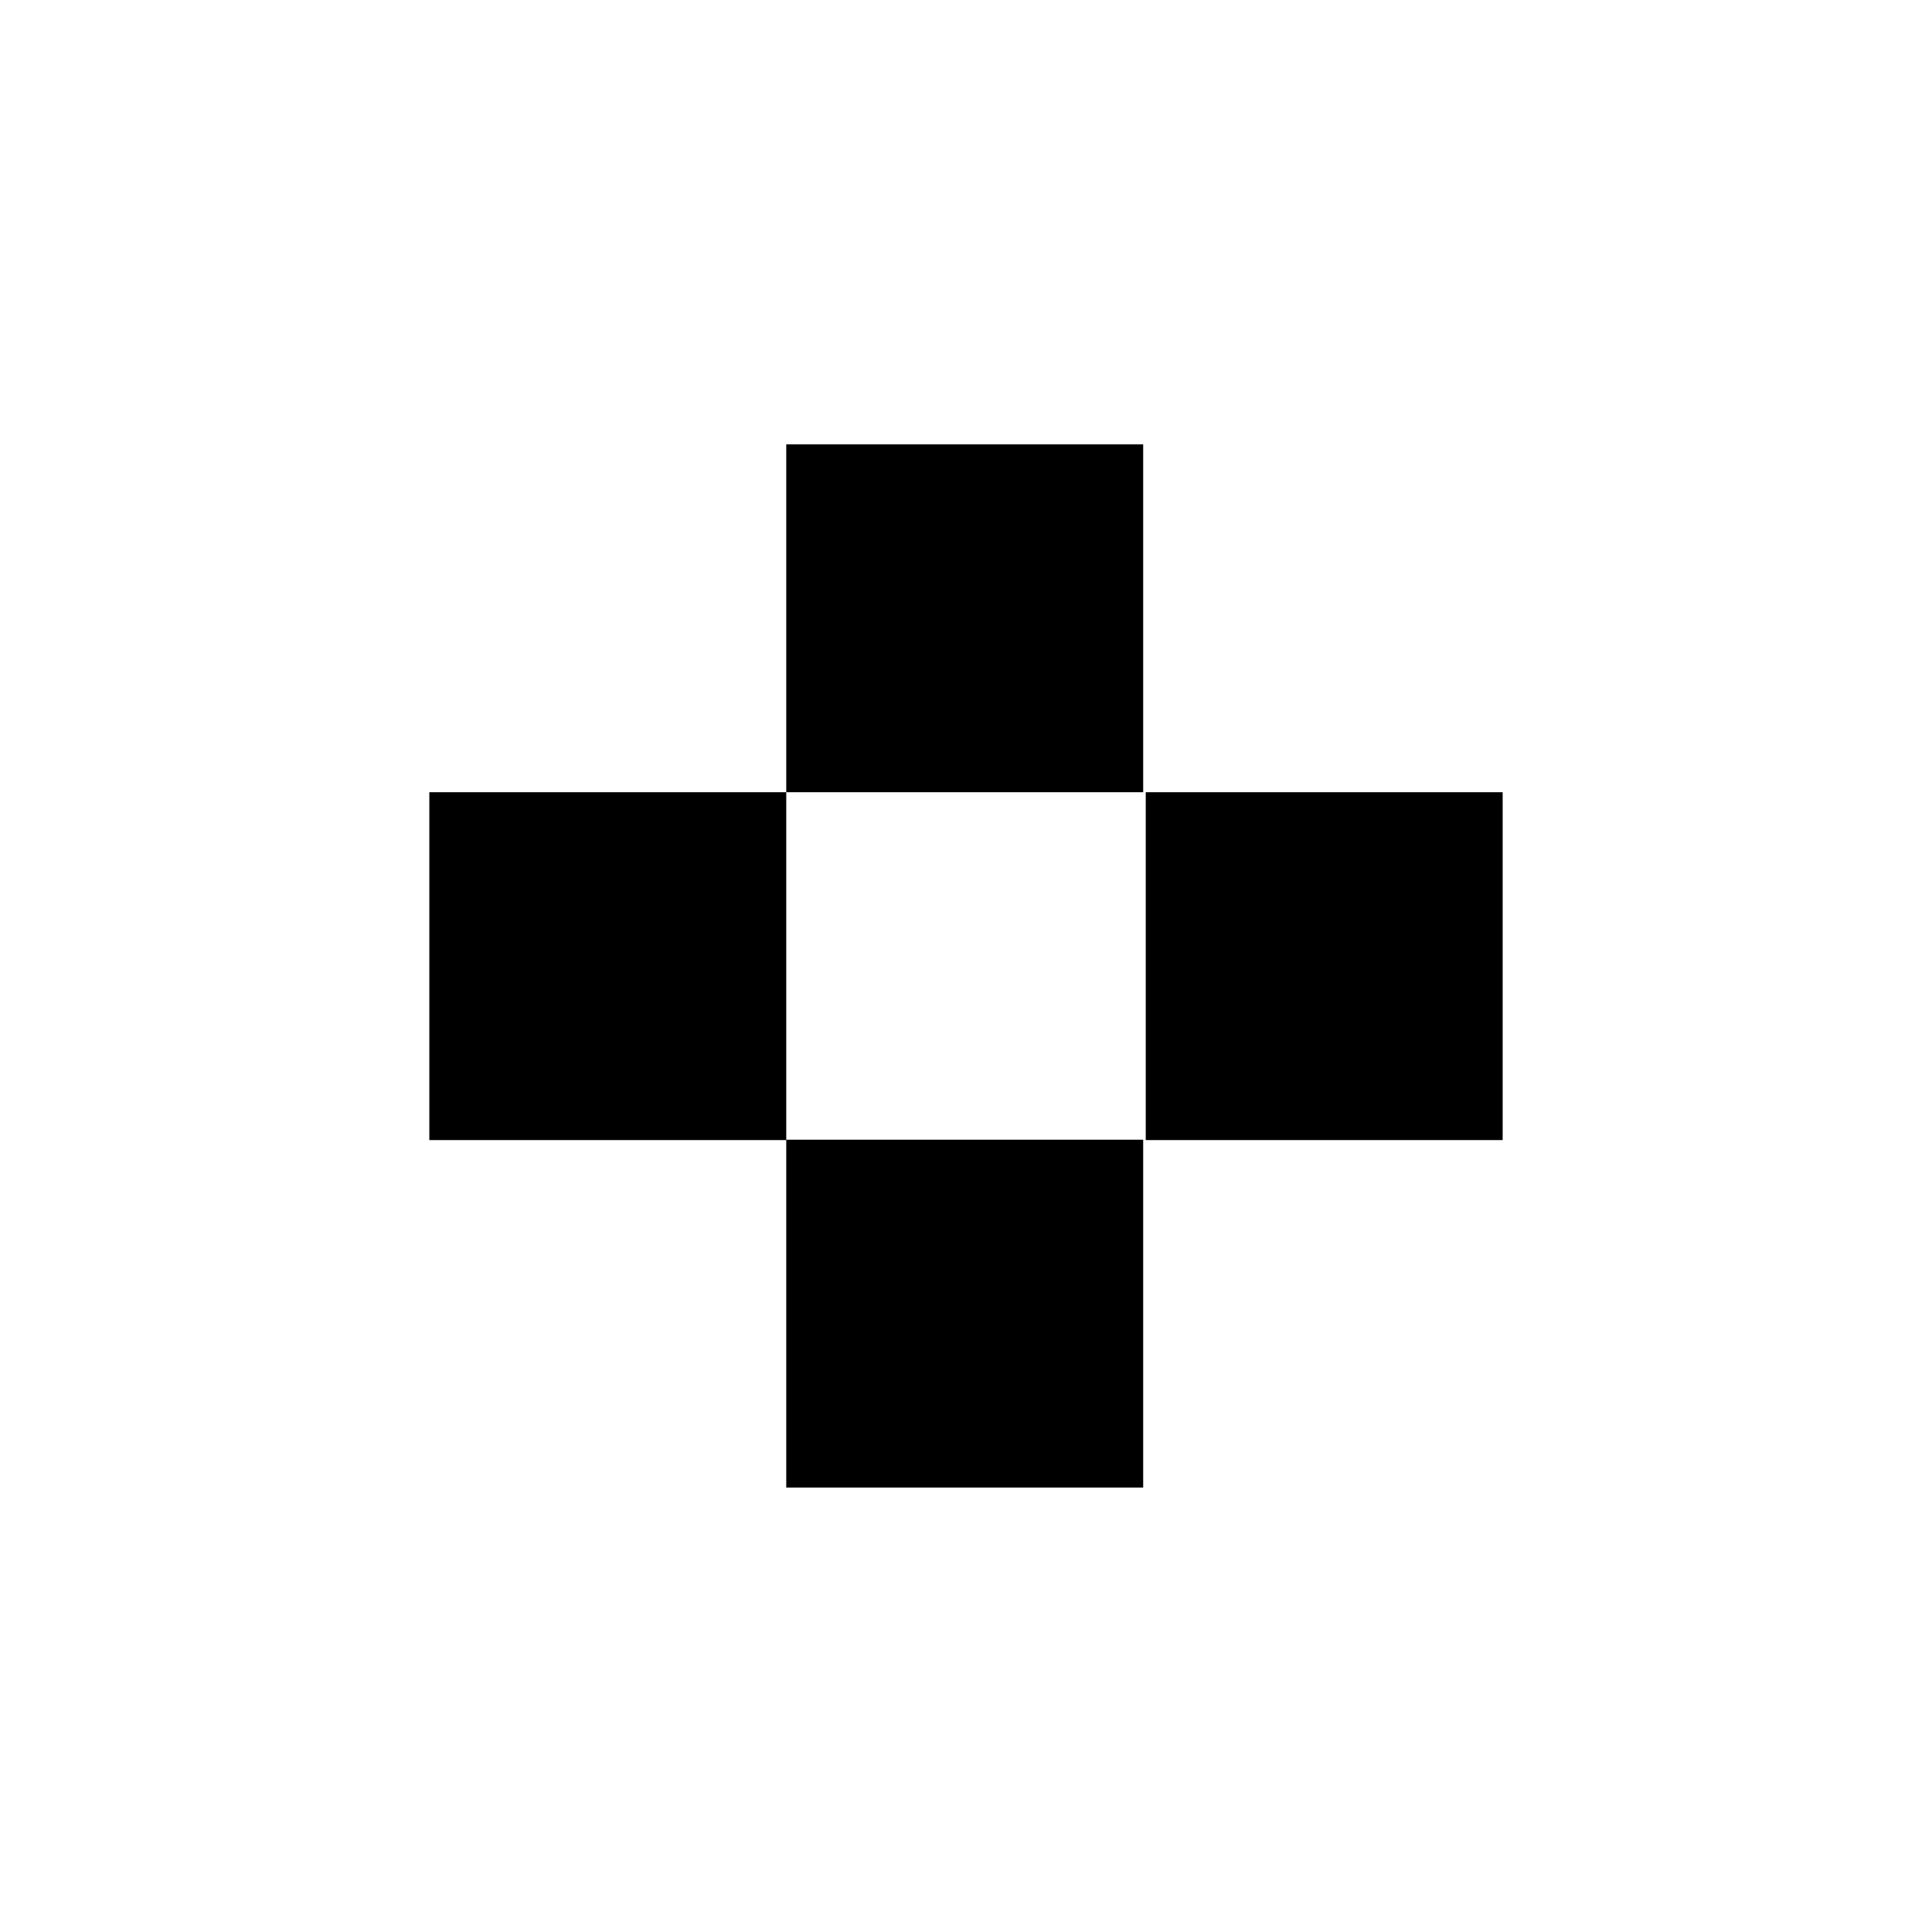
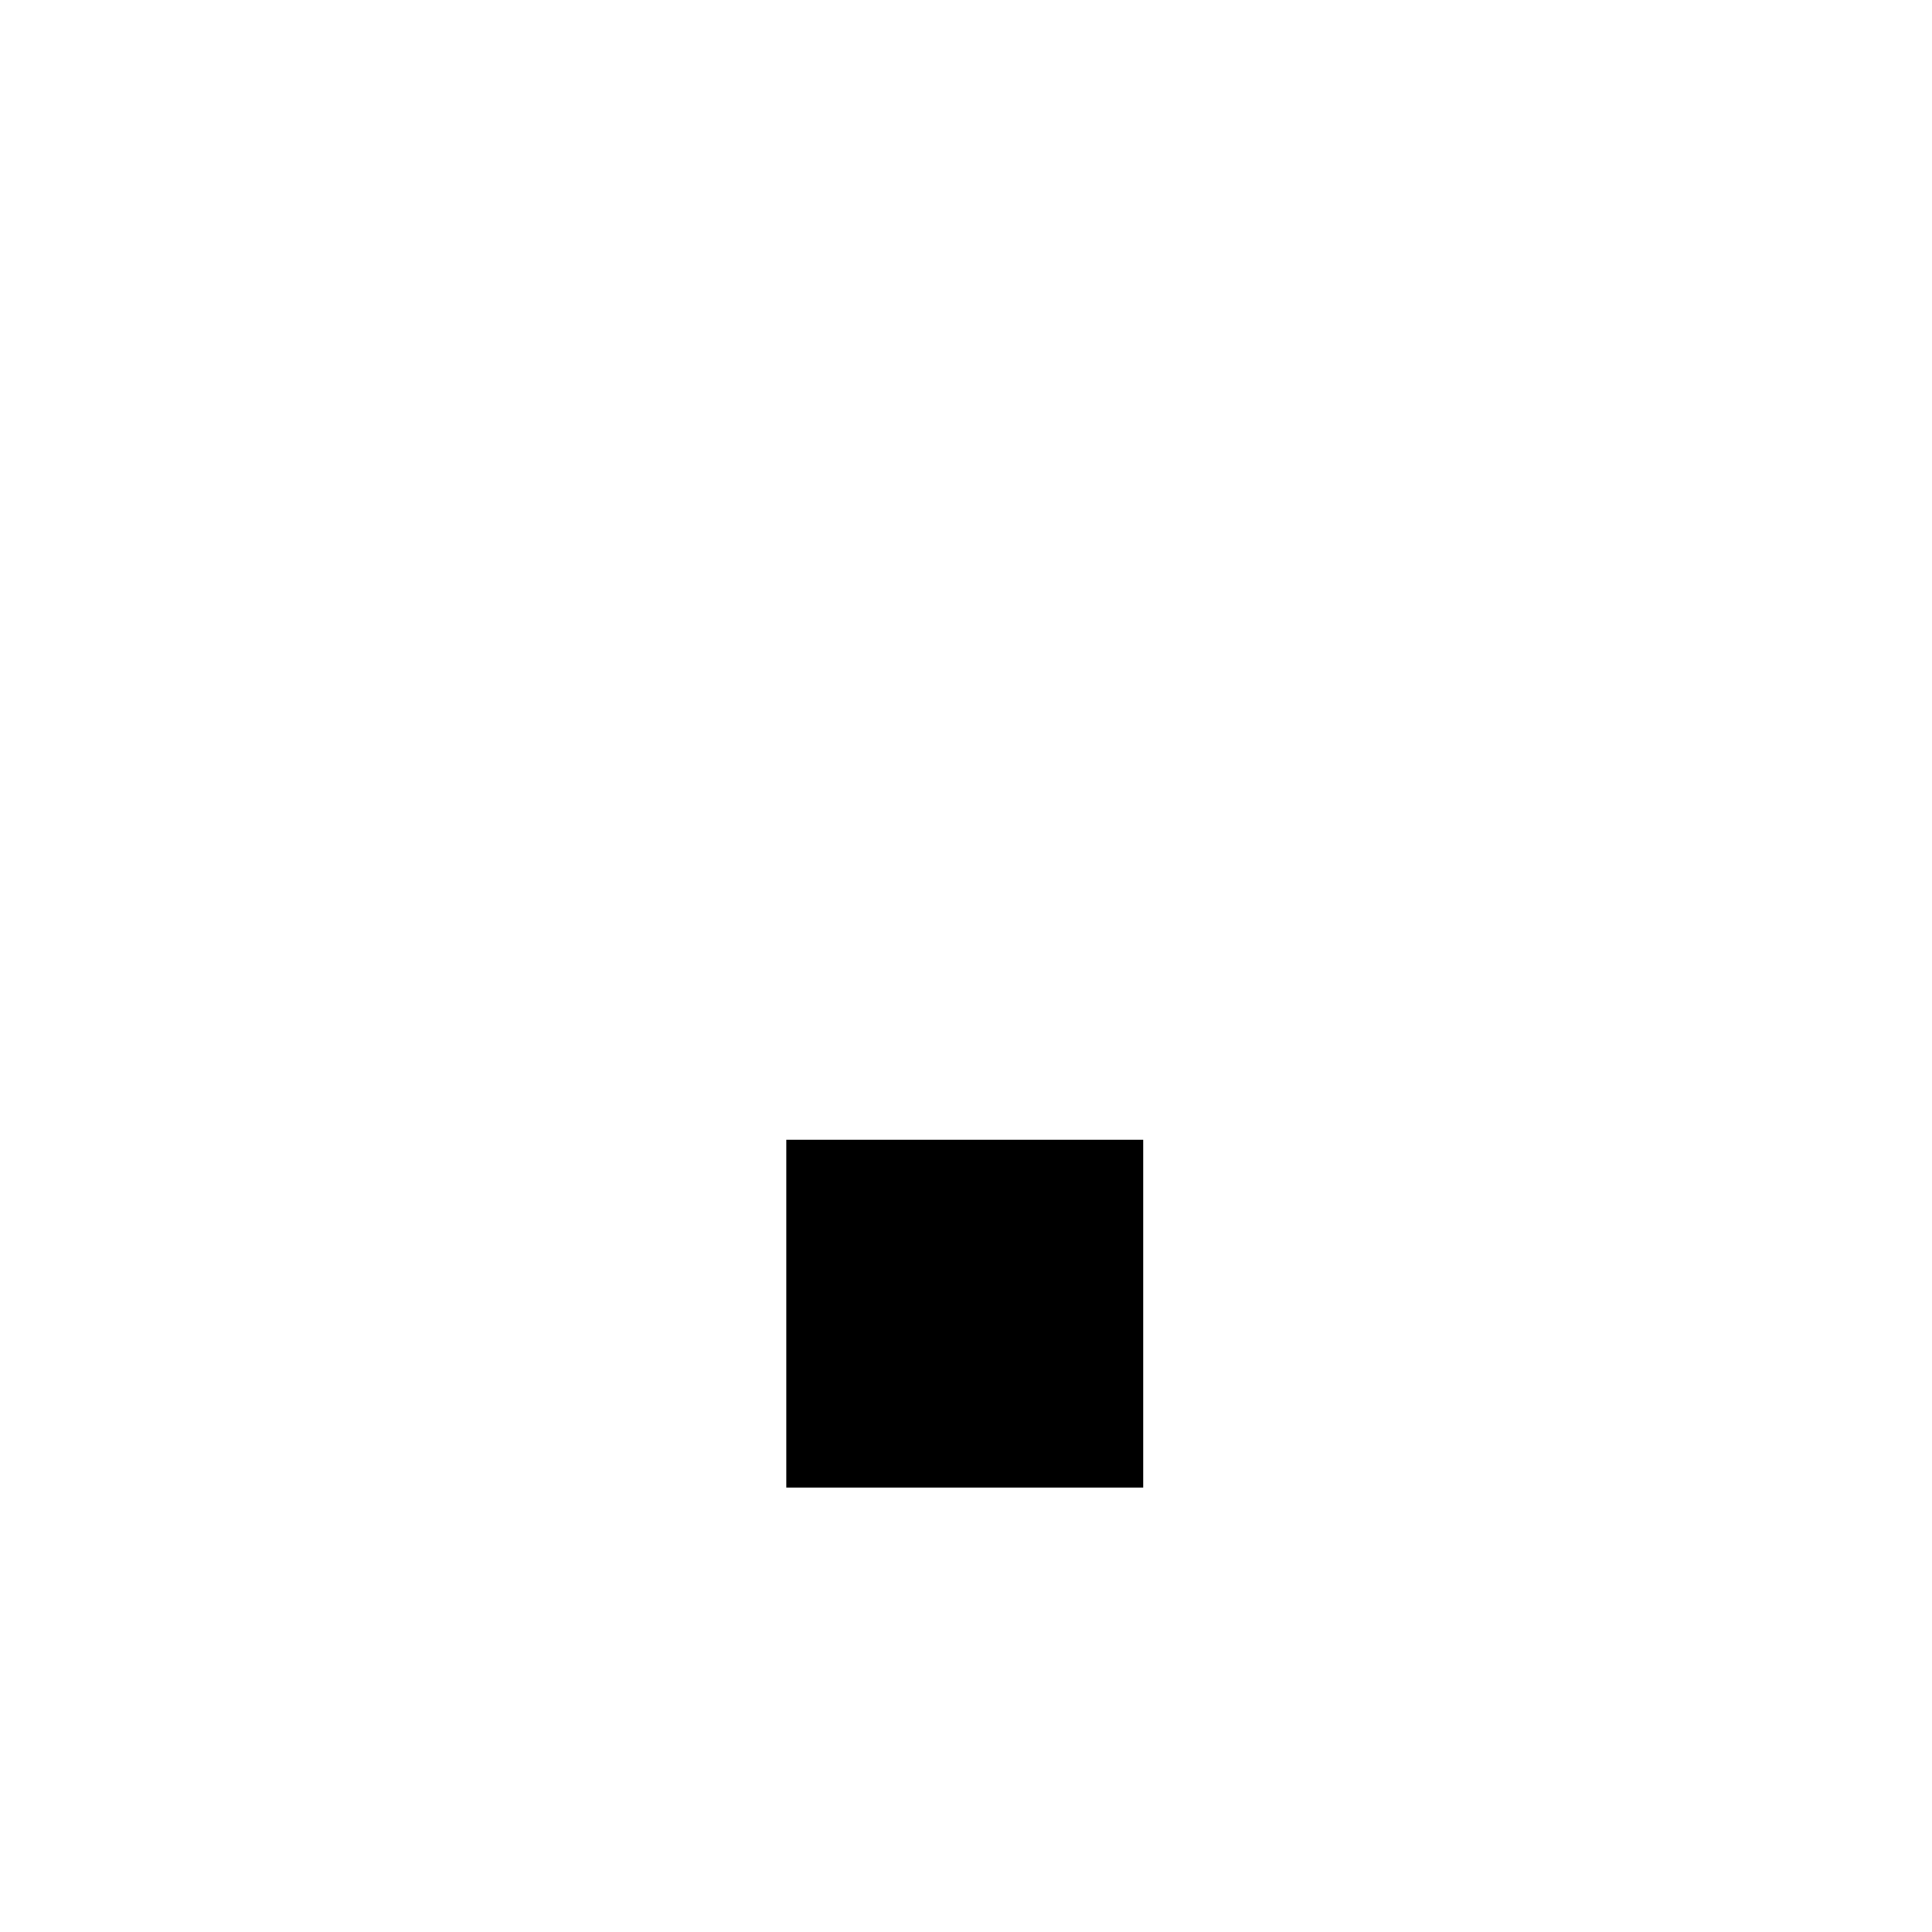
<svg xmlns="http://www.w3.org/2000/svg" width="1800" height="1800" fill="none">
-   <path fill="#000" d="M1065.08 414H732.539v324.082h332.541V414ZM732.54 738.088H400v324.082h332.54V738.088Zm667.46 0h-332.54v324.082H1400V738.088Z" />
  <path fill="#000" d="M1065.08 1061.83H732.539v324.08h332.541v-324.08Z" />
</svg>